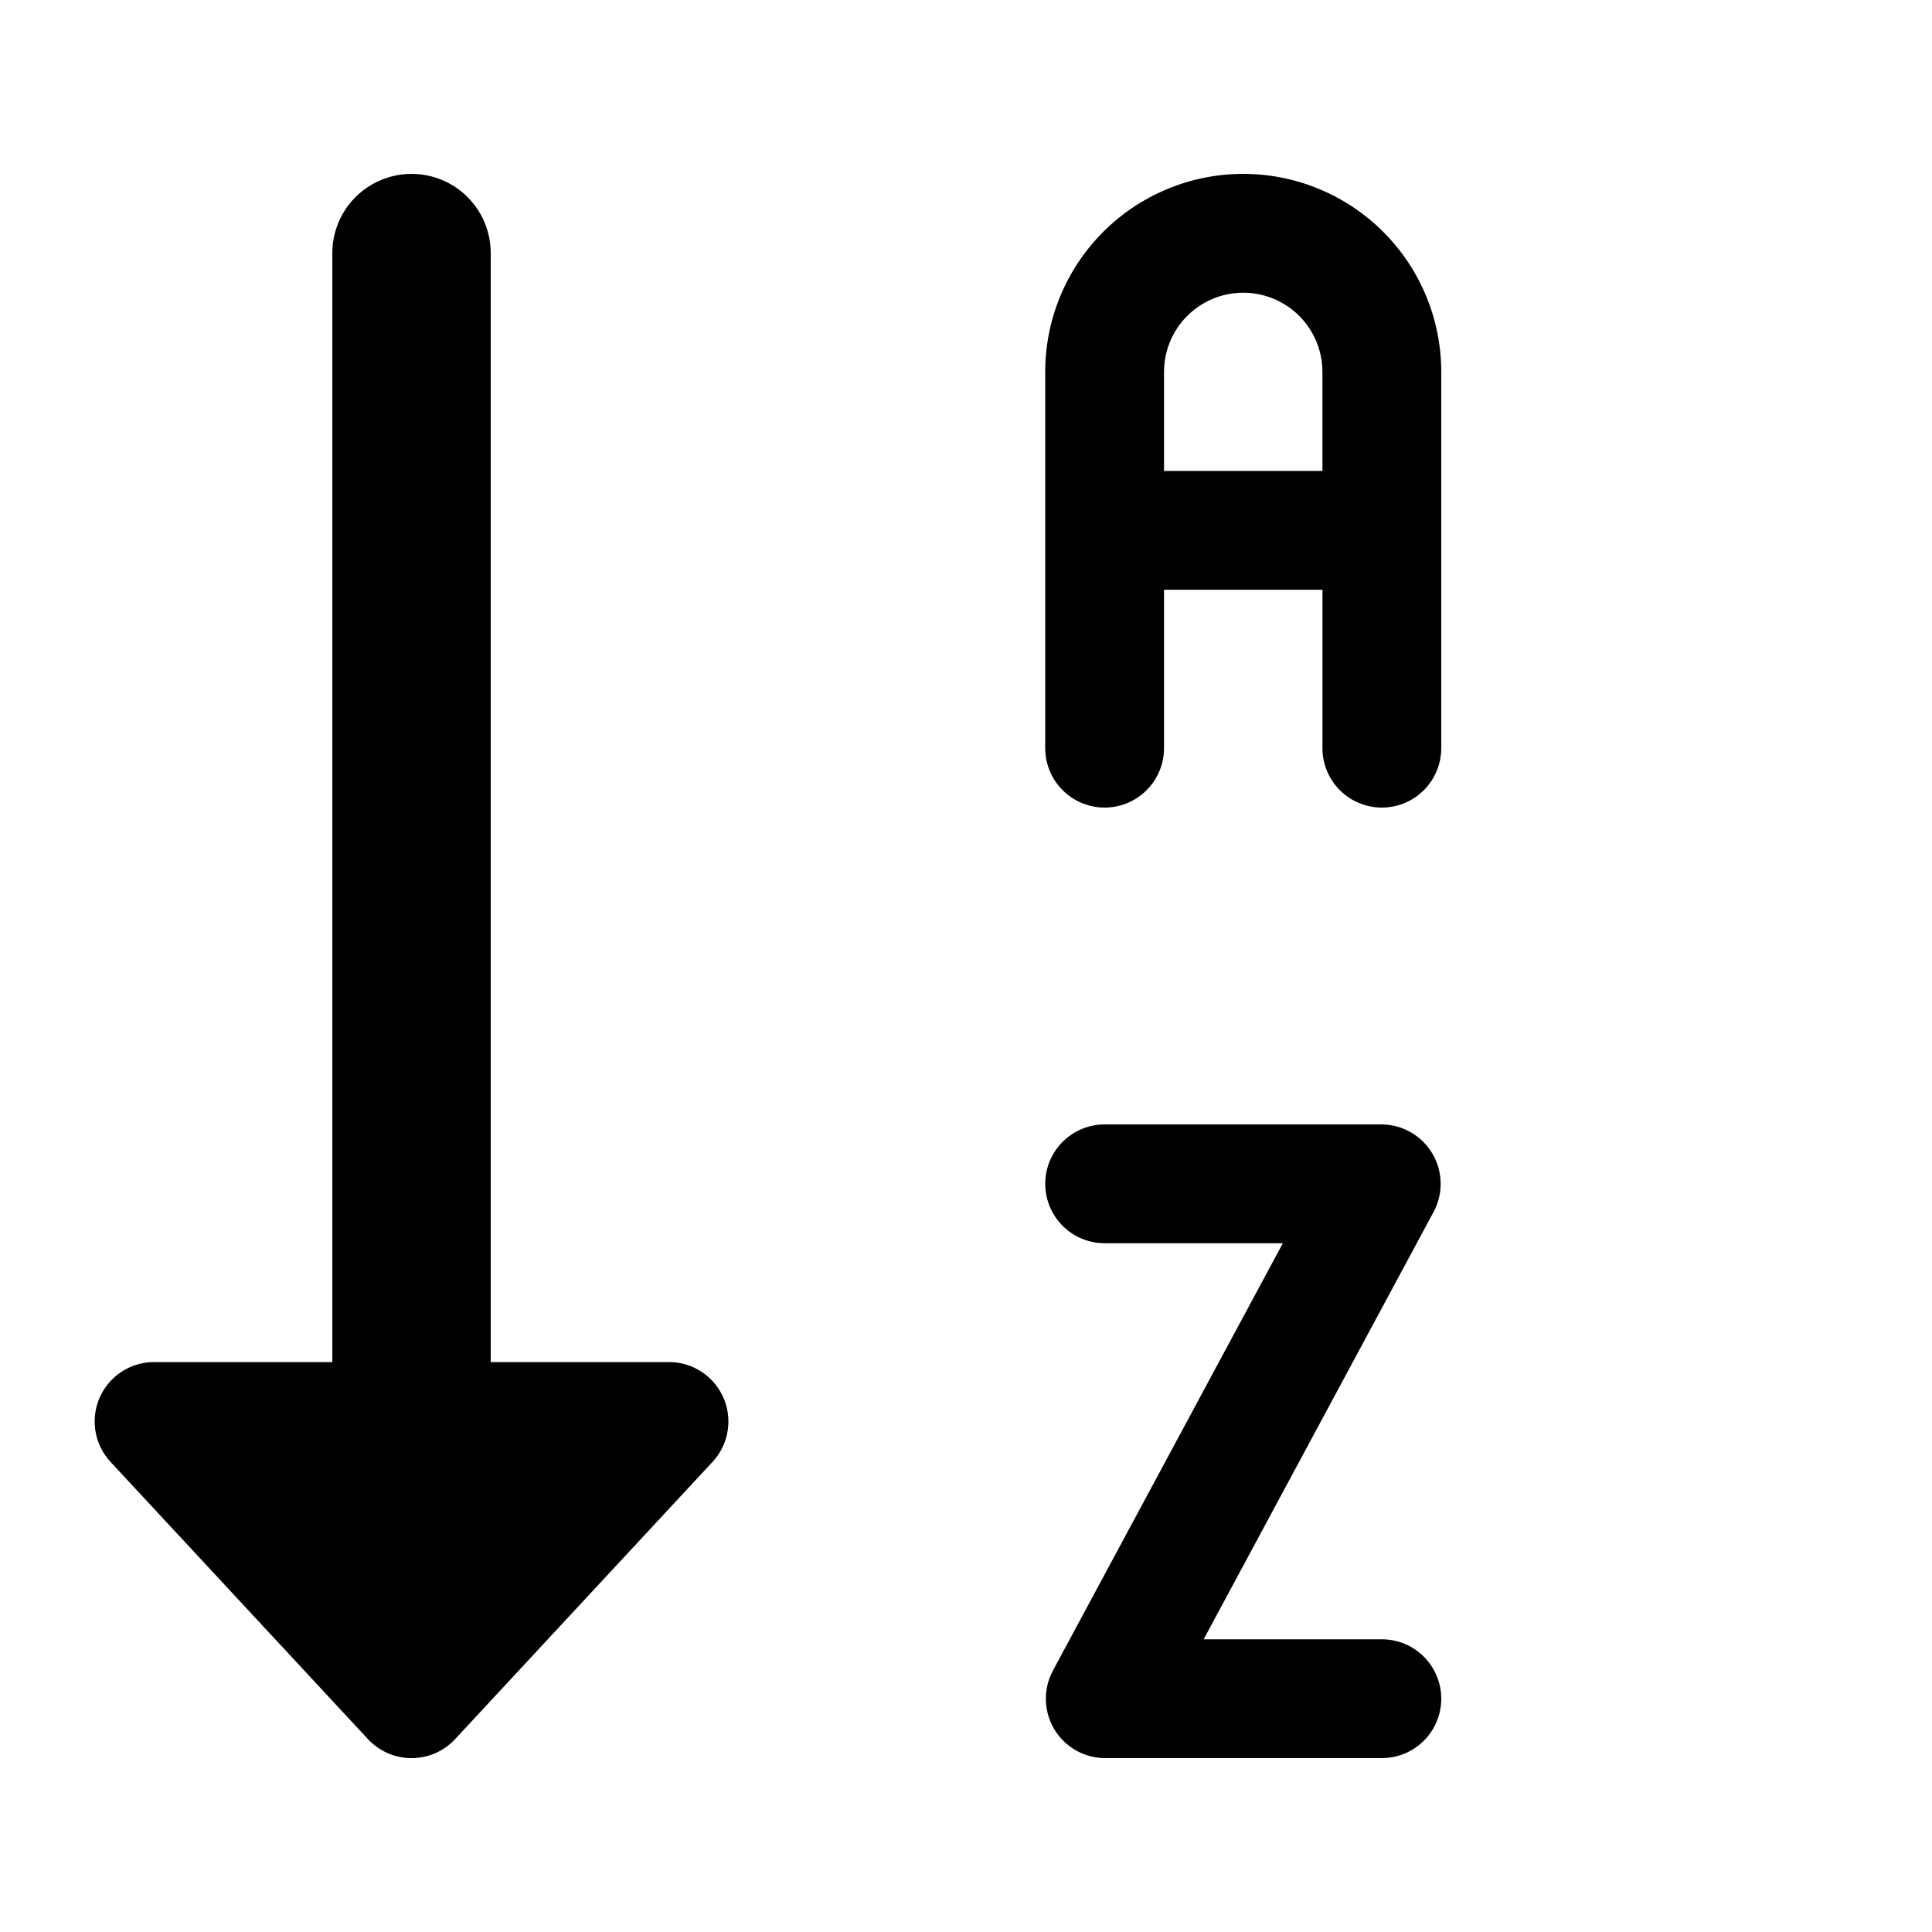
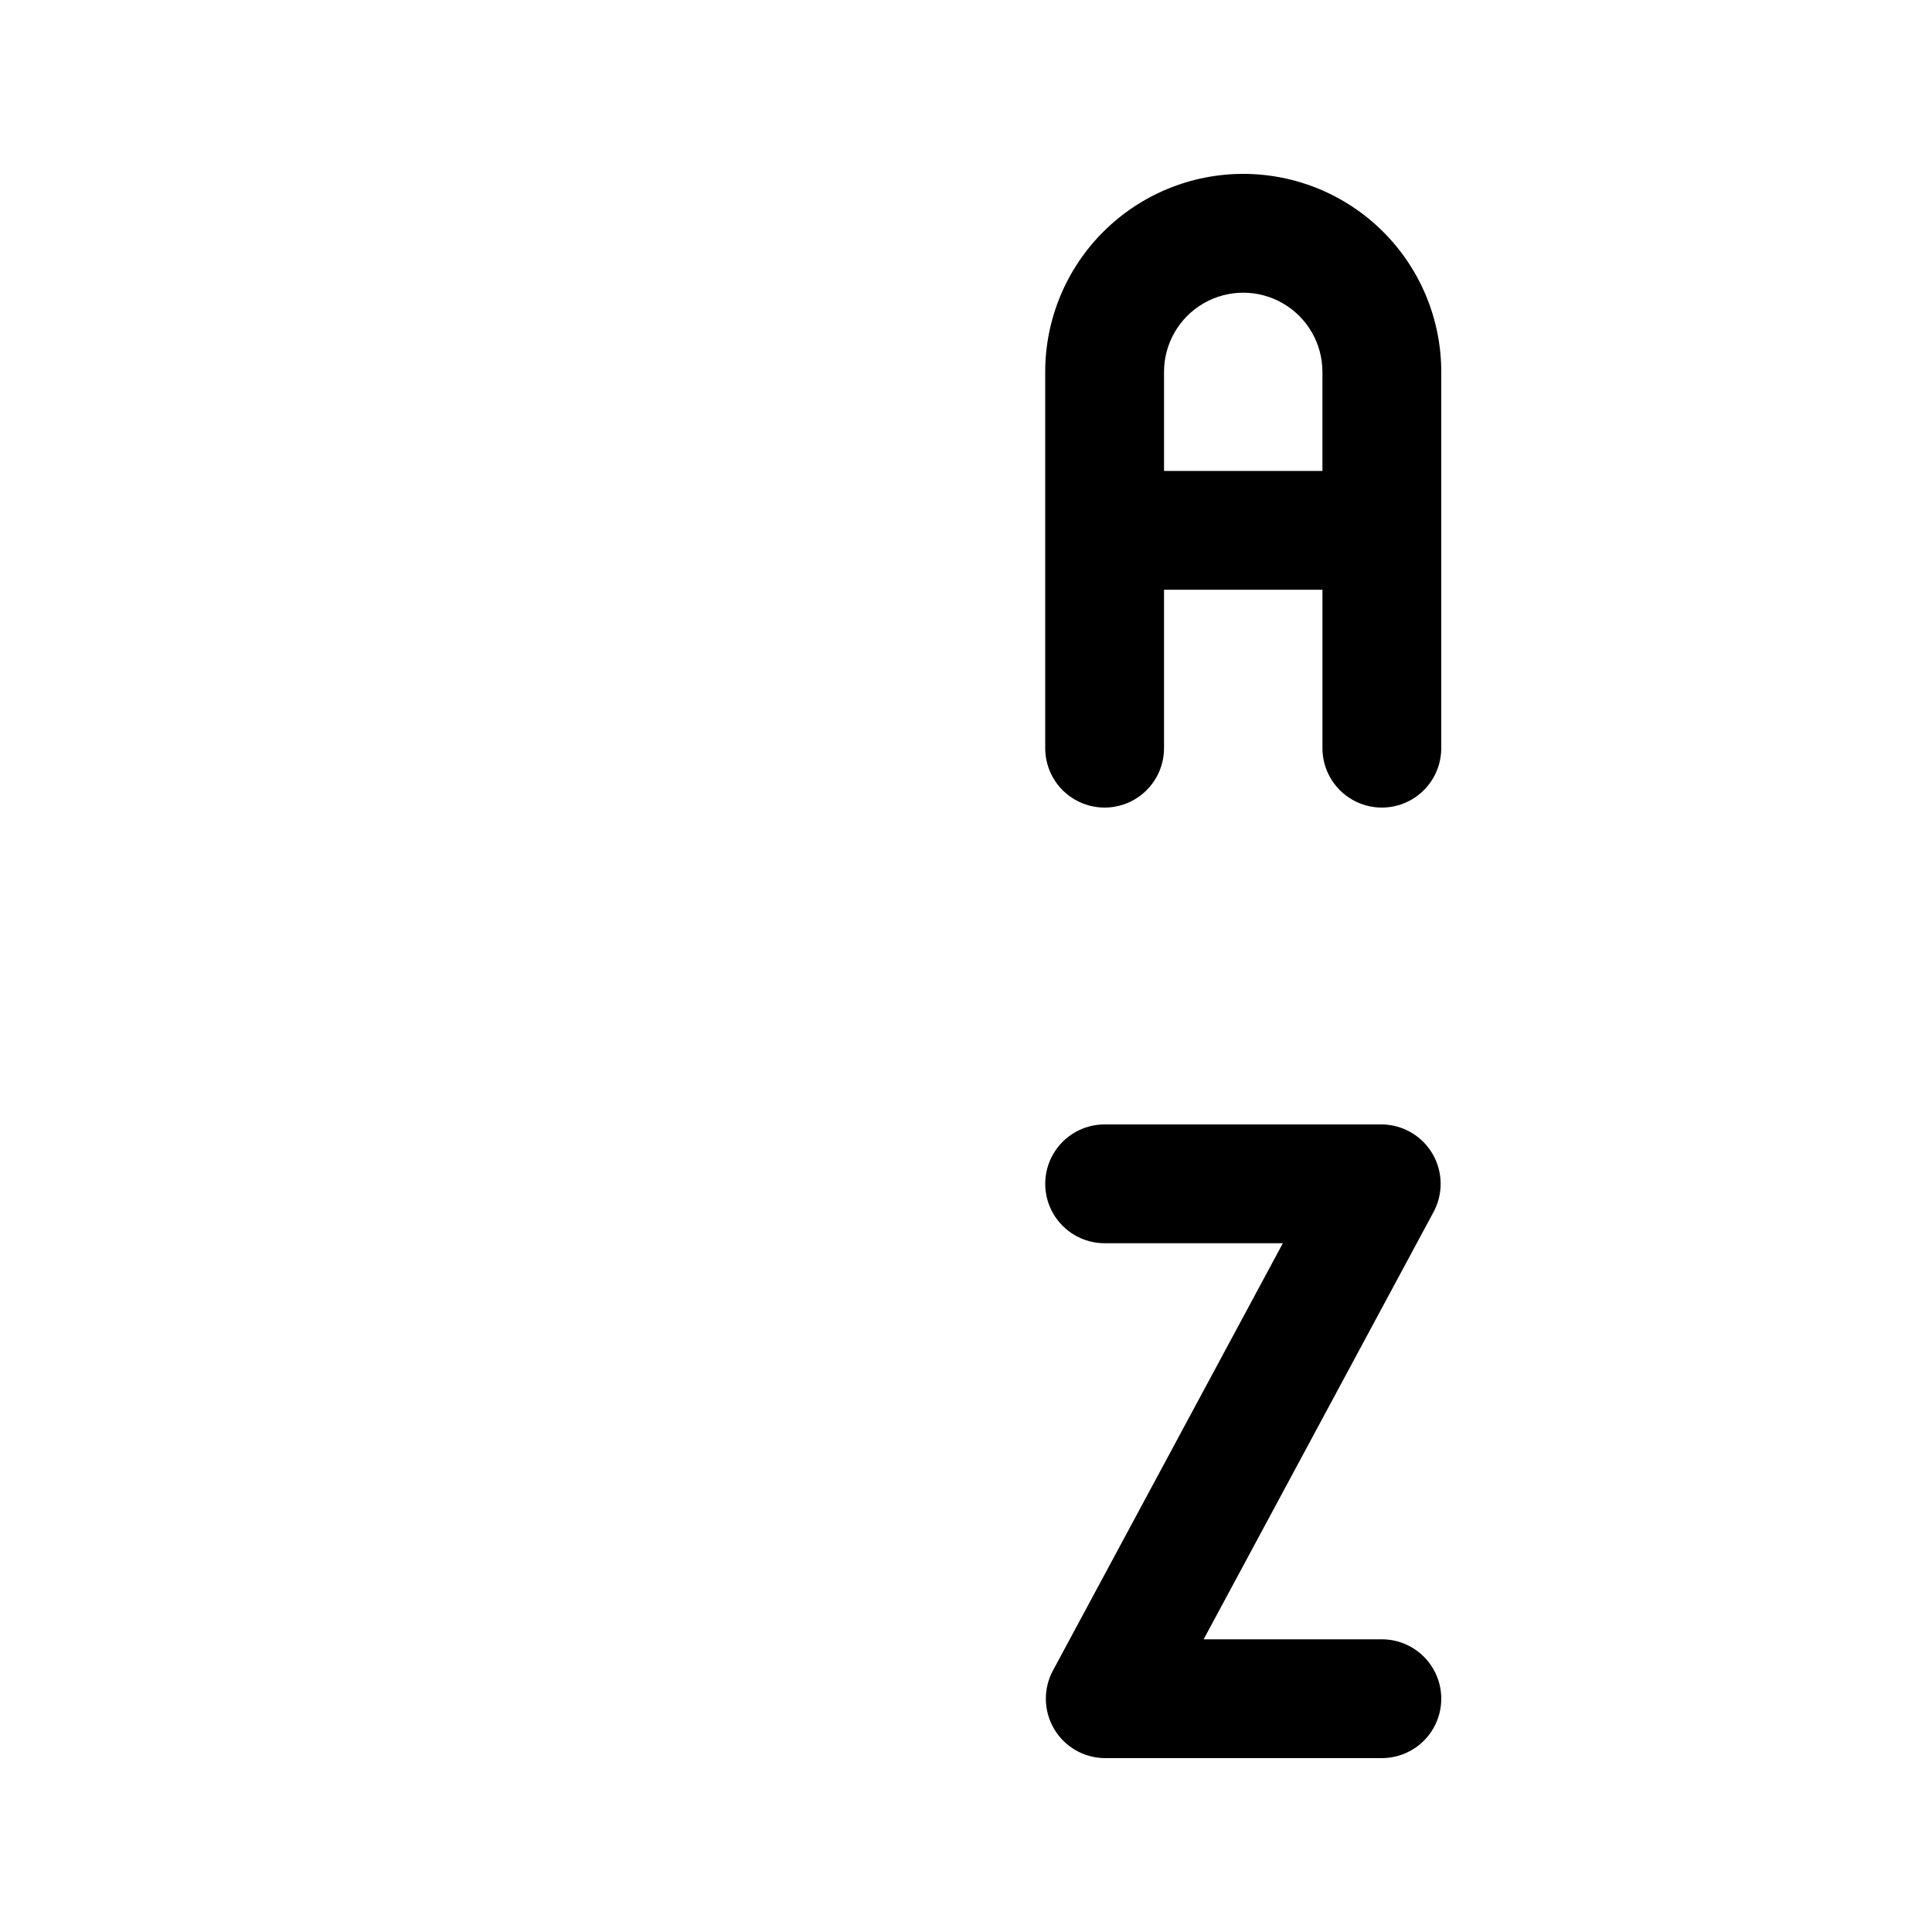
<svg xmlns="http://www.w3.org/2000/svg" fill="#000000" width="800px" height="800px" version="1.1" viewBox="144 144 512 512">
  <g>
    <path d="m510.21 578.43h-47.23l60.879-113.15-0.004 0.004c2.656-4.852 2.57-10.742-0.227-15.516-2.793-4.773-7.887-7.727-13.418-7.785h-73.473c-5.625 0-10.82 3-13.633 7.871-2.812 4.871-2.812 10.871 0 15.742s8.008 7.875 13.633 7.875h47.23l-60.879 113.15 0.004-0.004c-2.656 4.852-2.57 10.742 0.227 15.516 2.793 4.773 7.887 7.727 13.418 7.785h73.473c5.625 0 10.82-3 13.633-7.871s2.812-10.871 0-15.742c-2.812-4.871-8.008-7.875-13.633-7.875z" />
    <path d="m473.47 190.08c-13.922 0-27.27 5.527-37.109 15.371-9.844 9.84-15.371 23.191-15.371 37.109v99.711c0 5.625 3 10.824 7.871 13.637 4.871 2.812 10.871 2.812 15.742 0 4.871-2.812 7.875-8.012 7.875-13.637v-41.984h41.984v41.984h-0.004c0 5.625 3.004 10.824 7.875 13.637 4.871 2.812 10.871 2.812 15.742 0s7.871-8.012 7.871-13.637v-99.711c0-13.918-5.527-27.27-15.371-37.109-9.84-9.844-23.188-15.371-37.105-15.371zm-20.992 78.719v-26.238c0-7.5 4-14.43 10.496-18.18 6.492-3.75 14.496-3.75 20.988 0 6.496 3.75 10.496 10.68 10.496 18.18v26.238z" />
-     <path d="m321.28 504.96h-47.23v-293.89c0-7.5-4-14.43-10.496-18.18-6.496-3.75-14.496-3.75-20.992 0s-10.496 10.68-10.496 18.18v293.89h-47.234c-4.106 0-8.051 1.605-10.992 4.473-2.941 2.867-4.644 6.769-4.746 10.879-0.105 4.106 1.402 8.09 4.195 11.102l68.223 73.473c2.981 3.211 7.164 5.039 11.547 5.039 4.383 0 8.566-1.828 11.547-5.039l68.223-73.473c2.793-3.012 4.297-6.996 4.195-11.102-0.102-4.109-1.809-8.012-4.75-10.879-2.938-2.867-6.883-4.473-10.992-4.473z" />
  </g>
</svg>